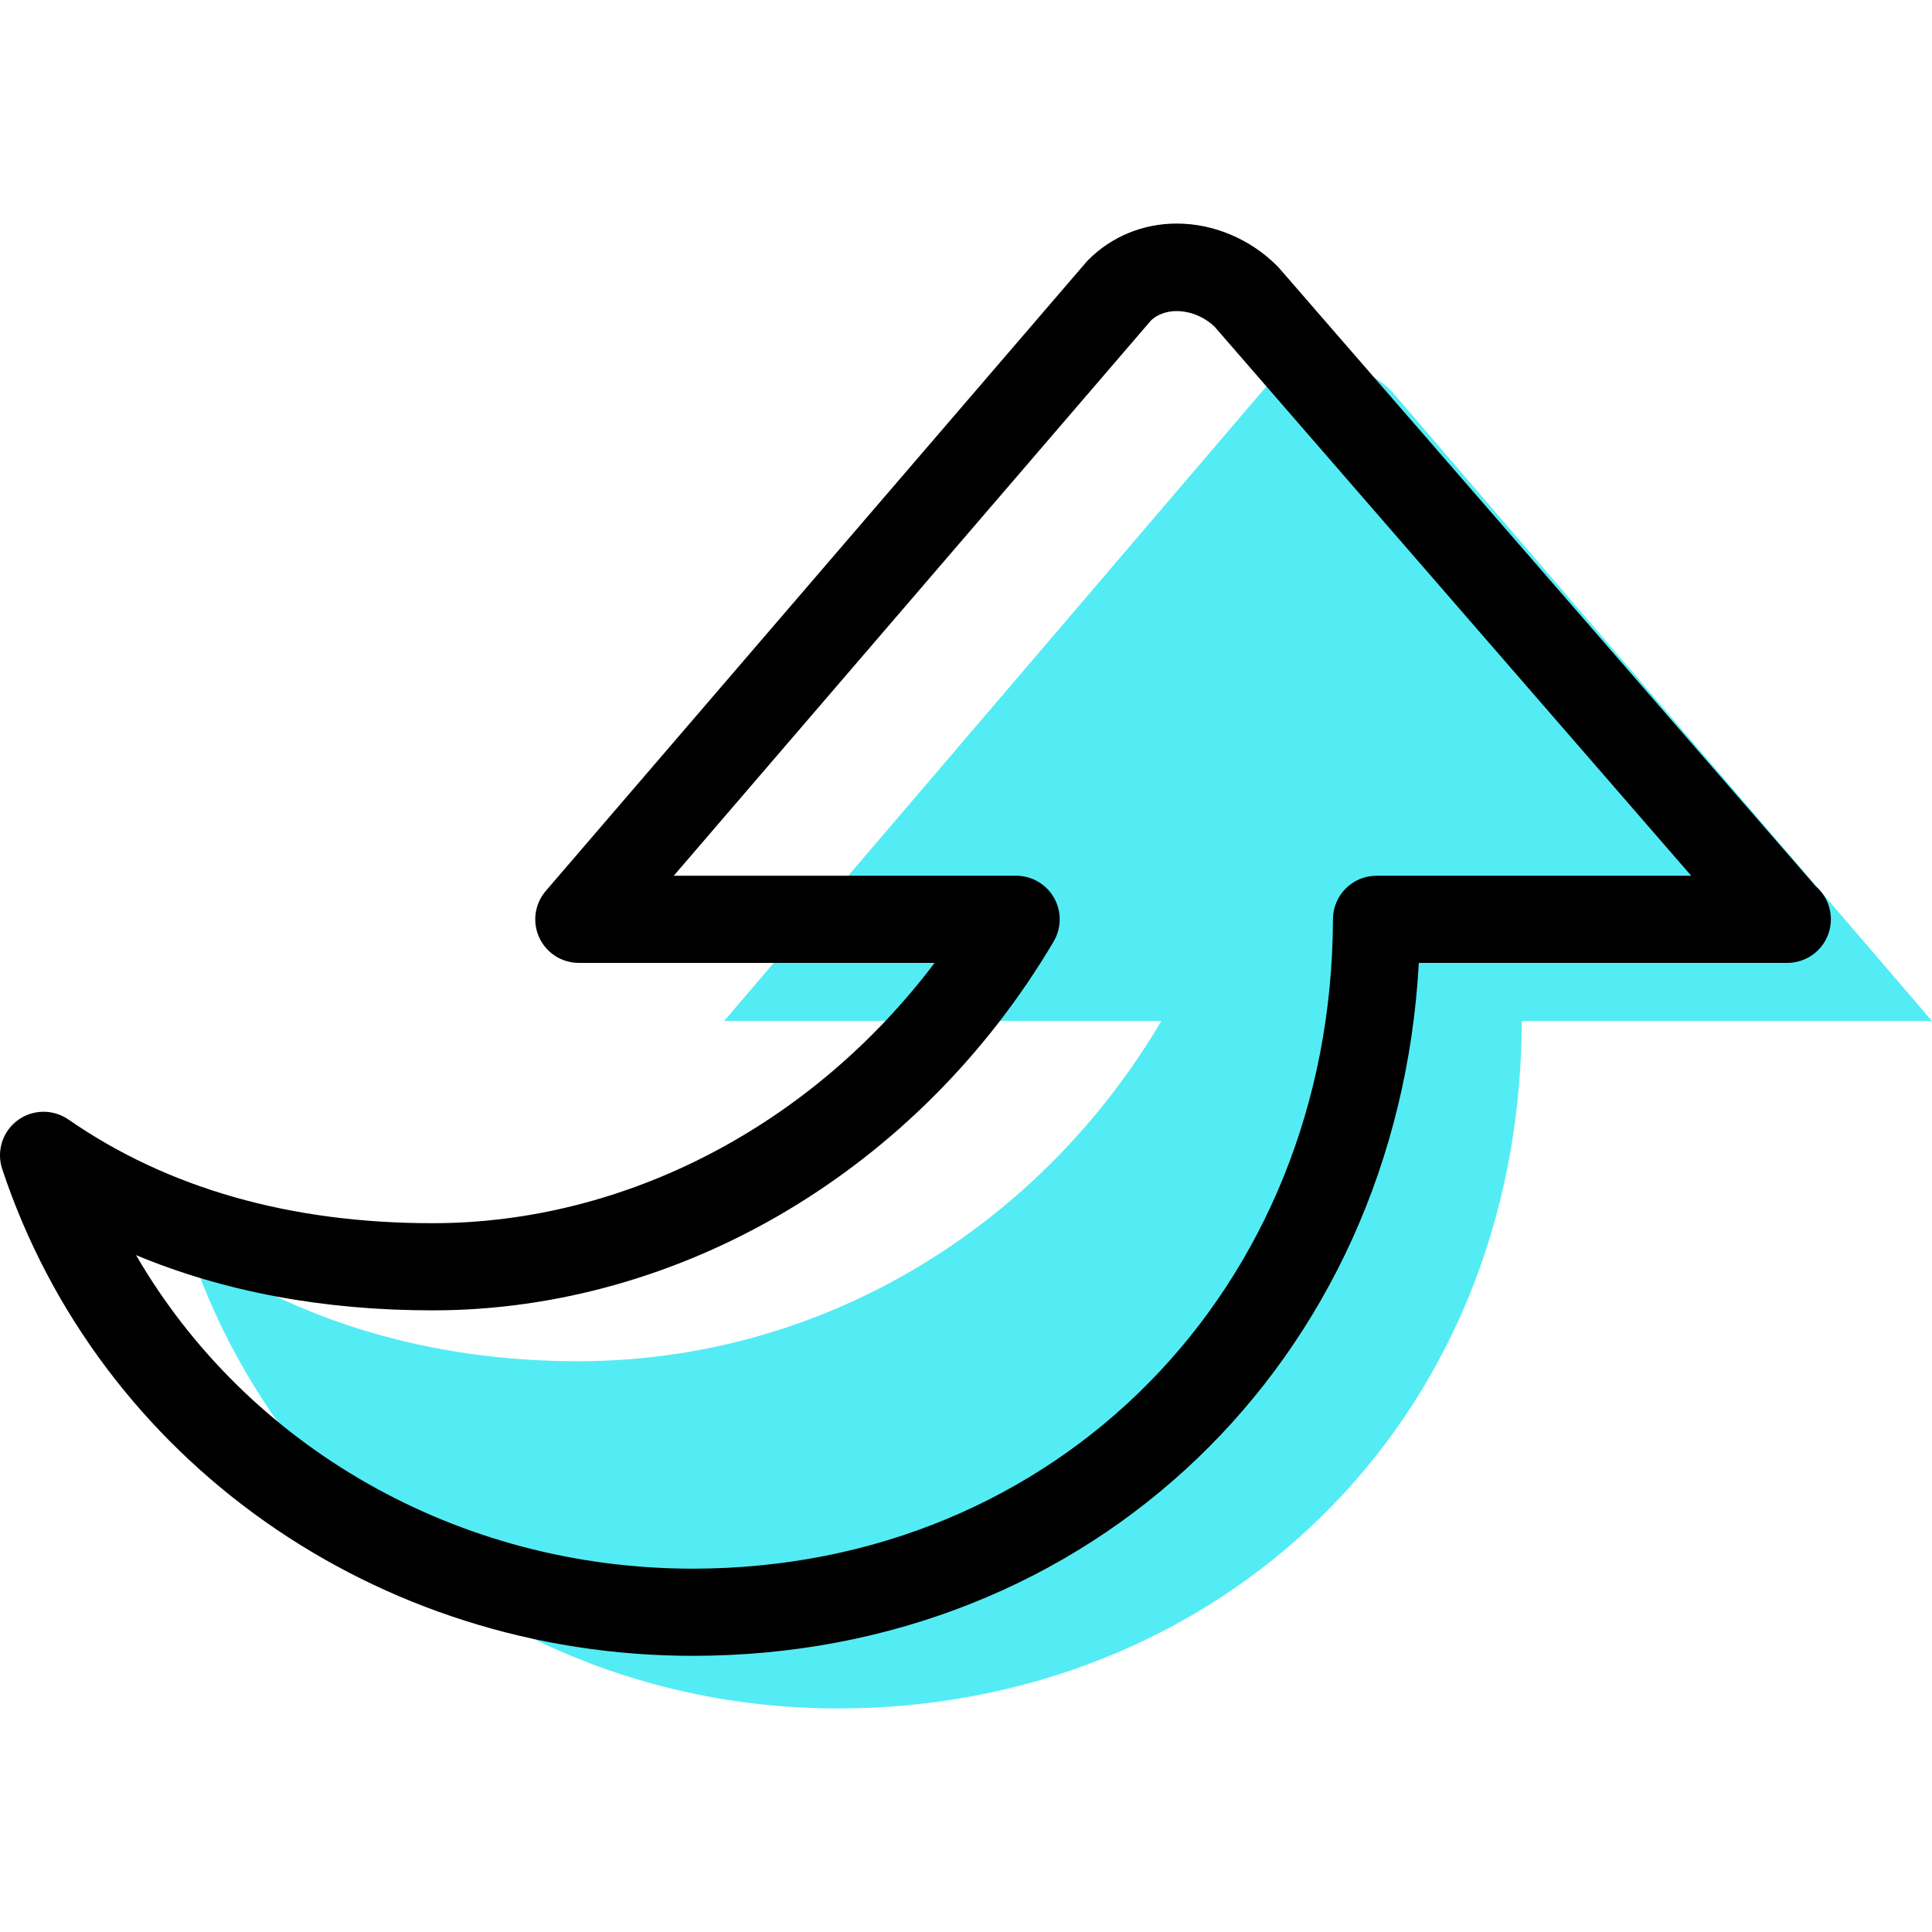
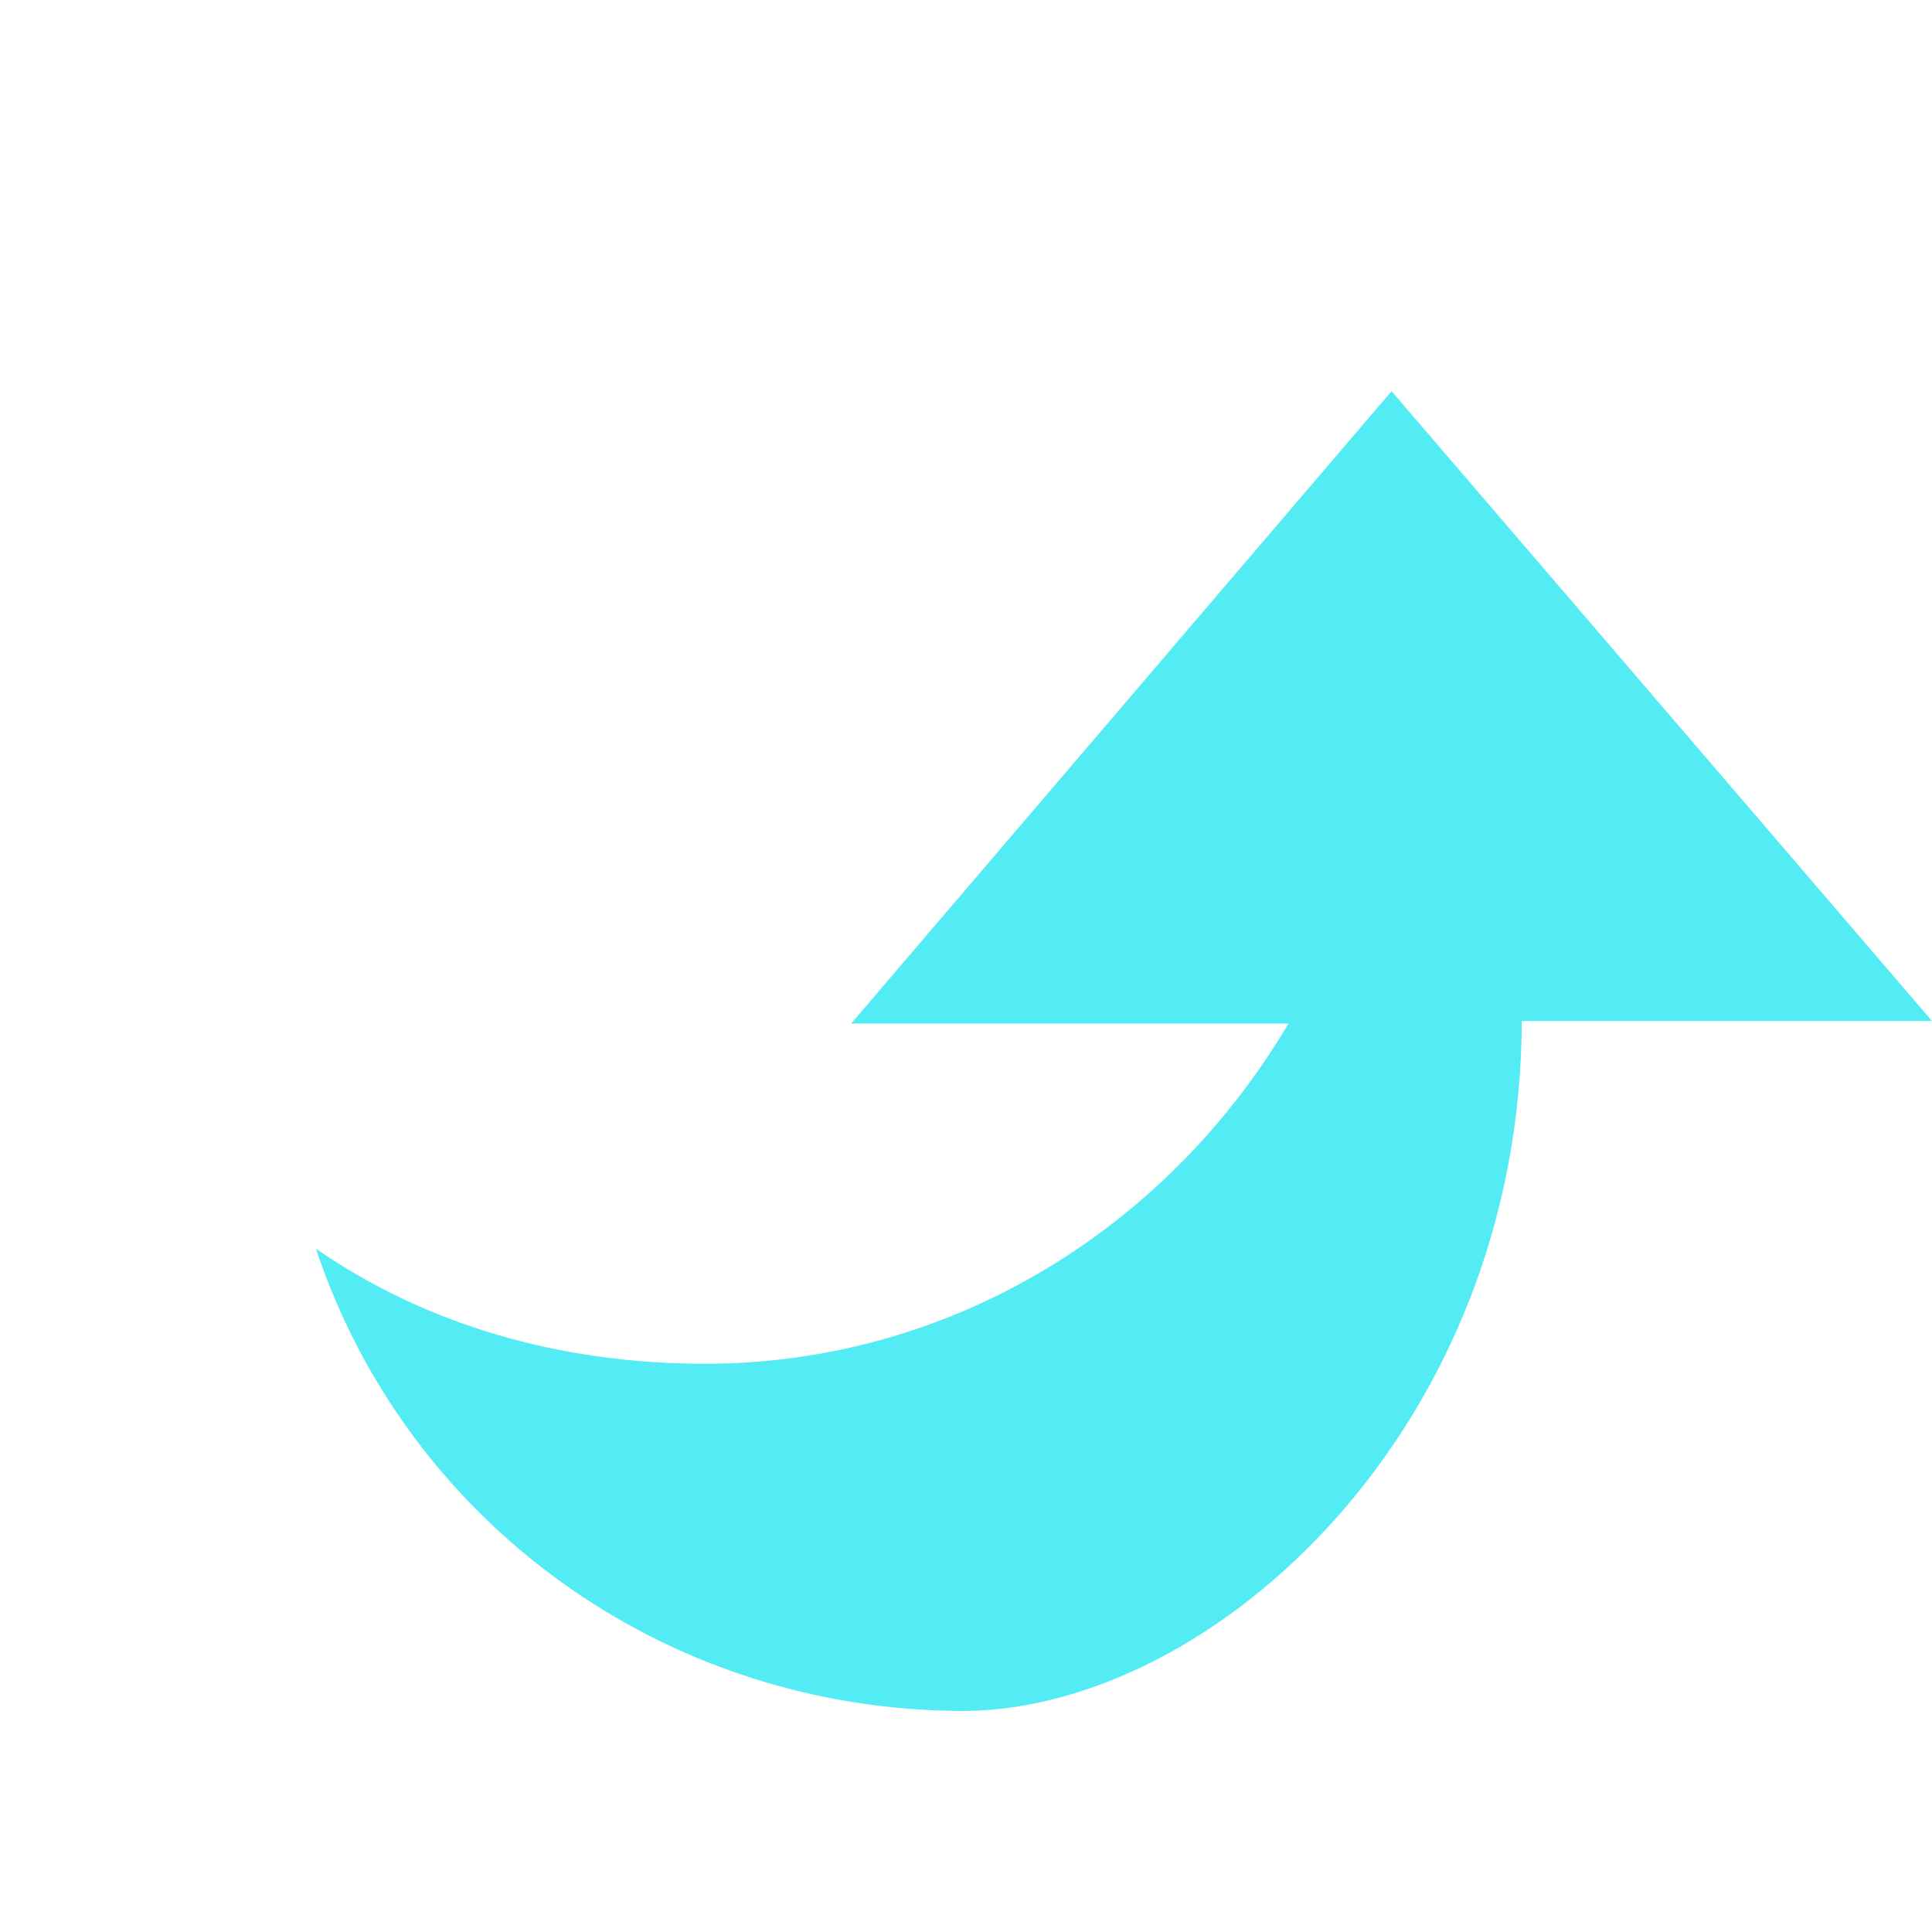
<svg xmlns="http://www.w3.org/2000/svg" version="1.1" id="Capa_1" x="0px" y="0px" viewBox="0 0 66.5 66.5" style="enable-background:new 0 0 66.5 66.5;" xml:space="preserve">
  <g>
    <g id="group-29svg">
-       <path id="path-1_21_" style="fill:#53ECF4;" d="M52.381,35.143H66.5L47.898,13.464c-1.208-1.208-3.166-1.295-4.374-0.087    l-18.6,21.766h15.051c-4.132,7-11.573,11.711-20.088,11.711c-4.974,0-9.585-1.329-13.387-3.962    c3.11,9.362,11.933,15.914,22.341,15.914C41.814,58.806,52.336,49.143,52.381,35.143z" />
-       <path id="path-2_20_" d="M23.841,56.994c-10.885,0-20.435-6.733-23.765-16.755c-0.203-0.612,0.008-1.286,0.524-1.673    c0.518-0.387,1.223-0.399,1.754-0.033c3.419,2.369,7.636,3.57,12.533,3.57c6.652,0,13.064-3.376,17.282-8.96H19.924    c-0.586,0-1.119-0.341-1.364-0.874c-0.244-0.533-0.156-1.159,0.226-1.603L37.387,9.024c0.024-0.028,0.05-0.056,0.077-0.083    c0.803-0.803,1.883-1.246,3.041-1.246c1.268,0,2.527,0.531,3.454,1.458c0.025,0.025,0.049,0.051,0.072,0.077l18.471,21.28    c0.317,0.275,0.517,0.68,0.517,1.133c0,0.829-0.671,1.5-1.5,1.5c-0.005,0.001-0.011,0.001-0.019,0H48.837    C48.081,46.843,37.574,56.994,23.841,56.994z M4.683,43.202c3.825,6.59,11.07,10.792,19.158,10.792    c12.524,0,21.999-9.61,22.04-22.355c0.003-0.827,0.673-1.496,1.5-1.496h10.831l-16.407-18.9c-0.635-0.606-1.637-0.727-2.187-0.213    L23.191,30.143h11.784c0.538,0,1.037,0.29,1.303,0.756c0.267,0.468,0.263,1.043-0.011,1.507    c-4.624,7.832-12.816,12.697-21.38,12.697C11.136,45.103,7.72,44.466,4.683,43.202z" />
+       <path id="path-1_21_" style="fill:#53ECF4;" d="M52.381,35.143H66.5L47.898,13.464l-18.6,21.766h15.051c-4.132,7-11.573,11.711-20.088,11.711c-4.974,0-9.585-1.329-13.387-3.962    c3.11,9.362,11.933,15.914,22.341,15.914C41.814,58.806,52.336,49.143,52.381,35.143z" />
    </g>
  </g>
  <g>
</g>
  <g>
</g>
  <g>
</g>
  <g>
</g>
  <g>
</g>
  <g>
</g>
  <g>
</g>
  <g>
</g>
  <g>
</g>
  <g>
</g>
  <g>
</g>
  <g>
</g>
  <g>
</g>
  <g>
</g>
  <g>
</g>
</svg>